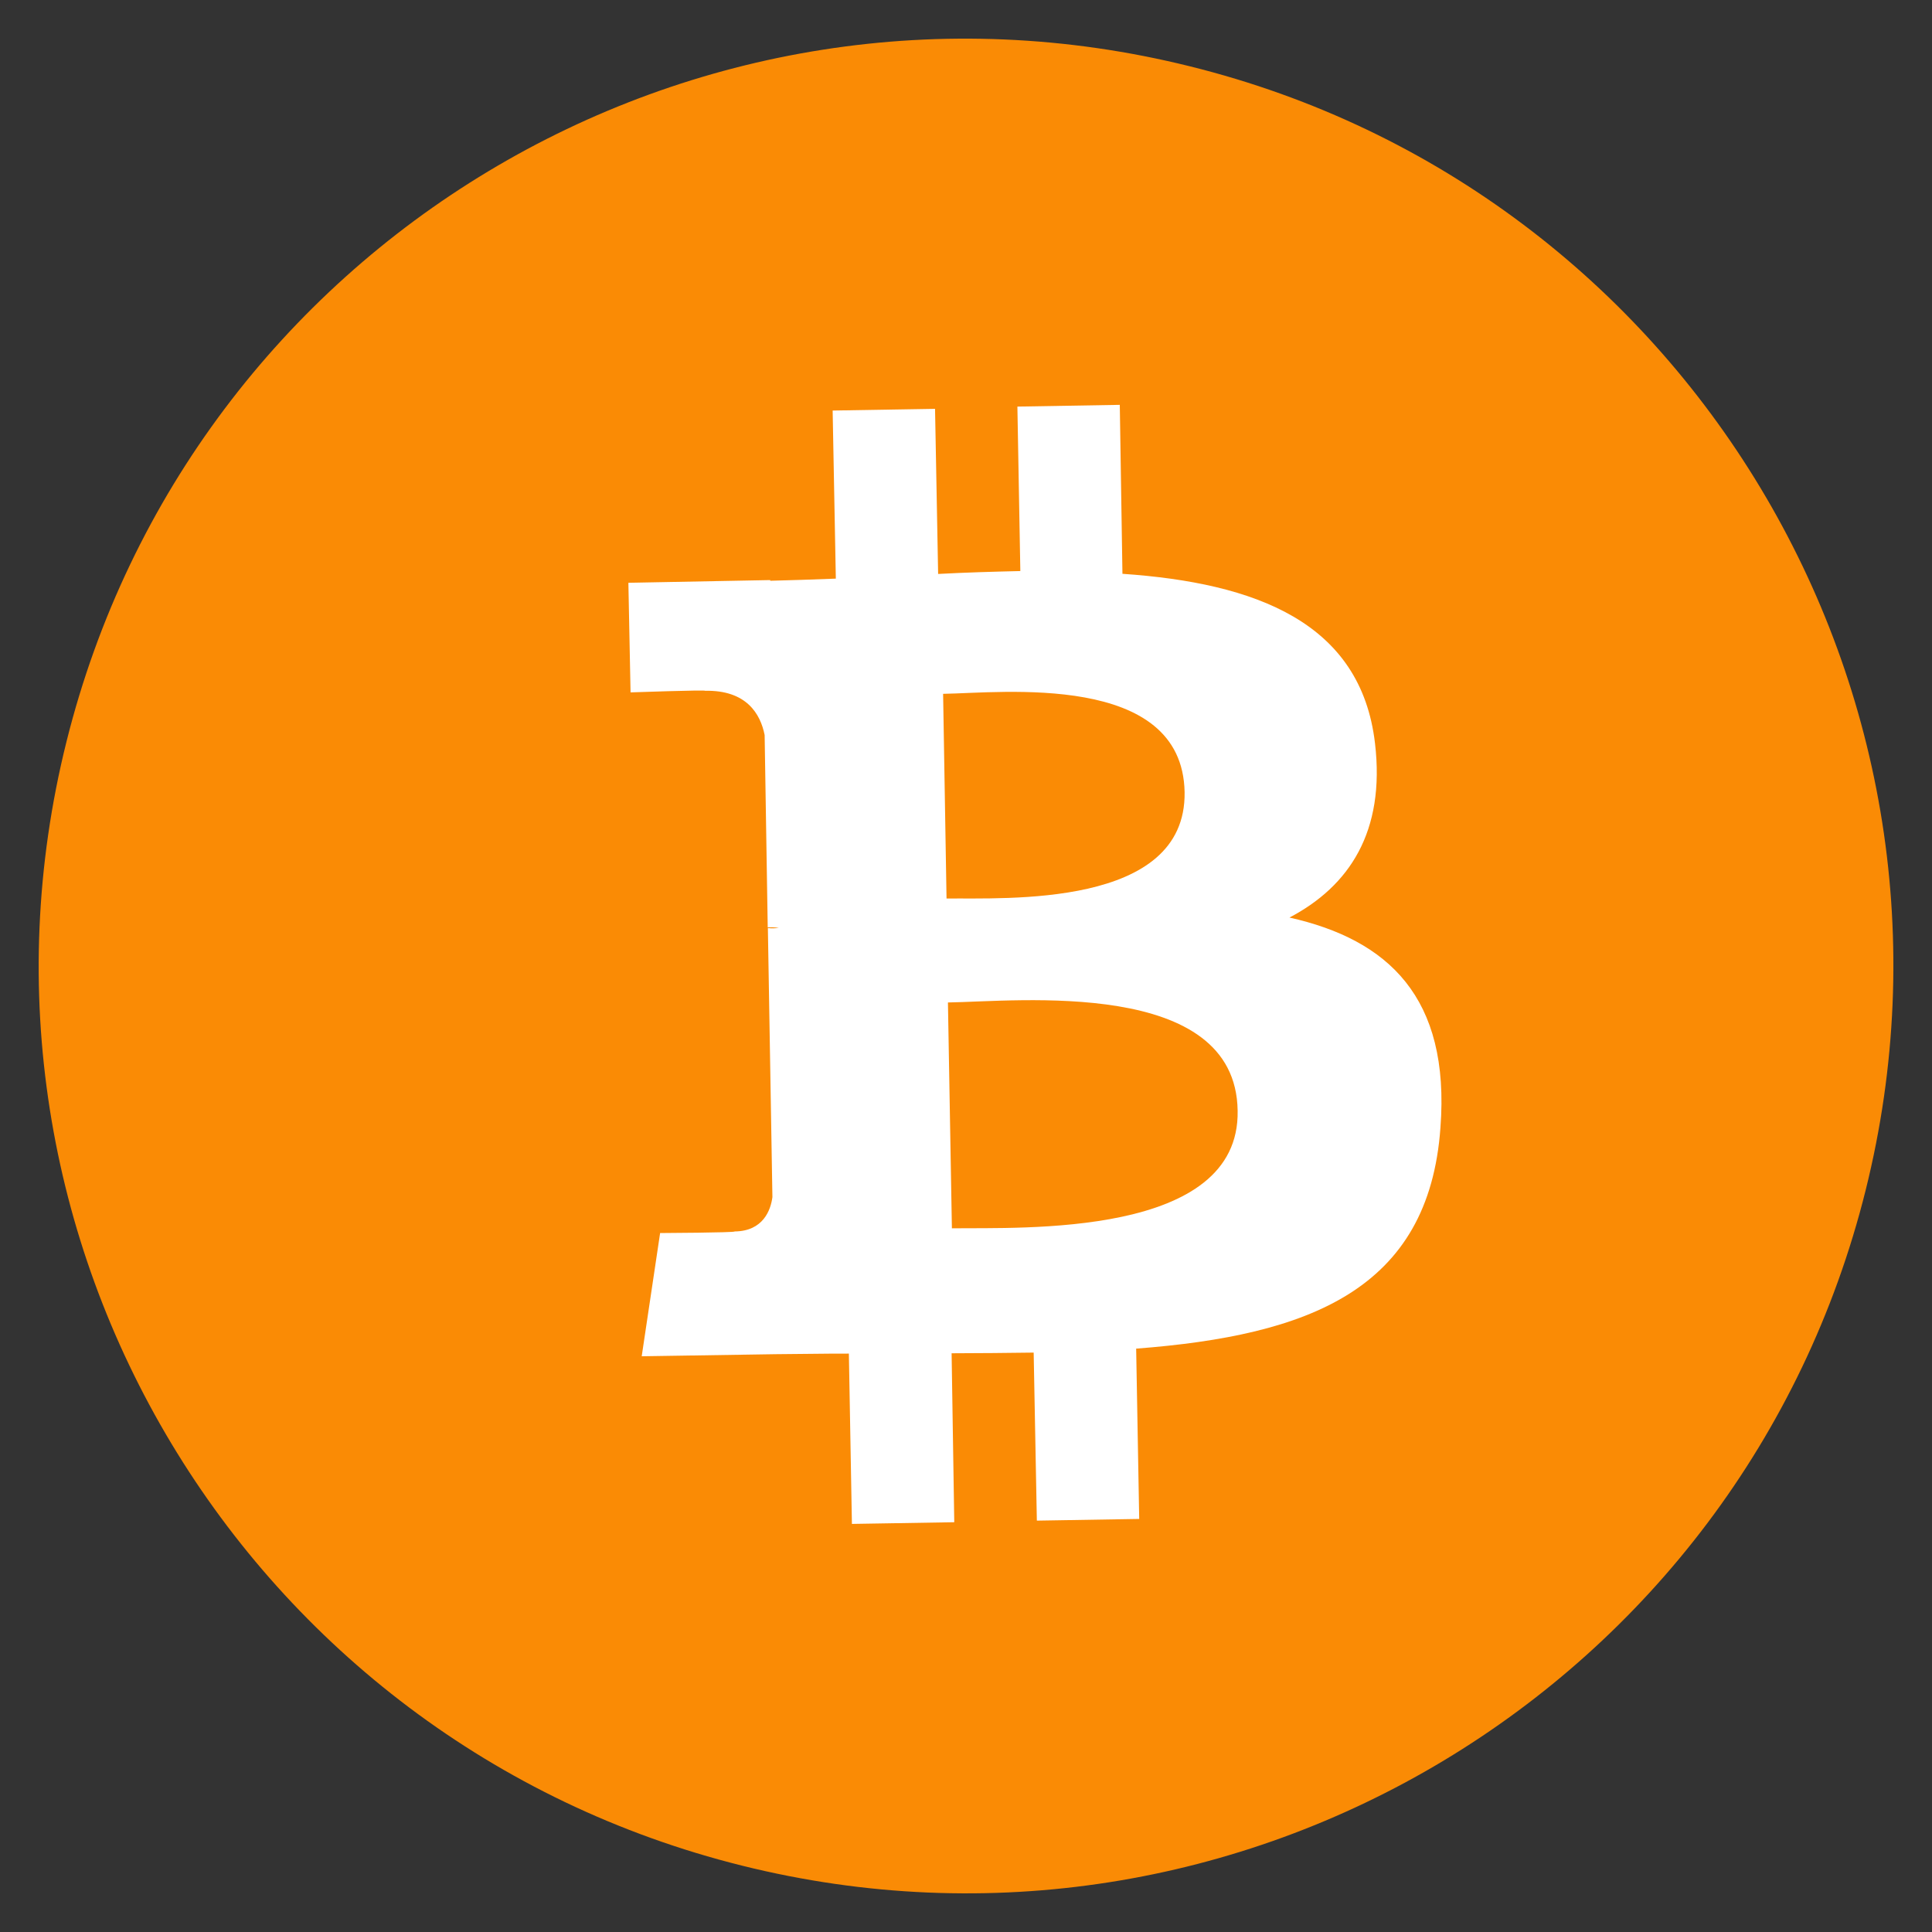
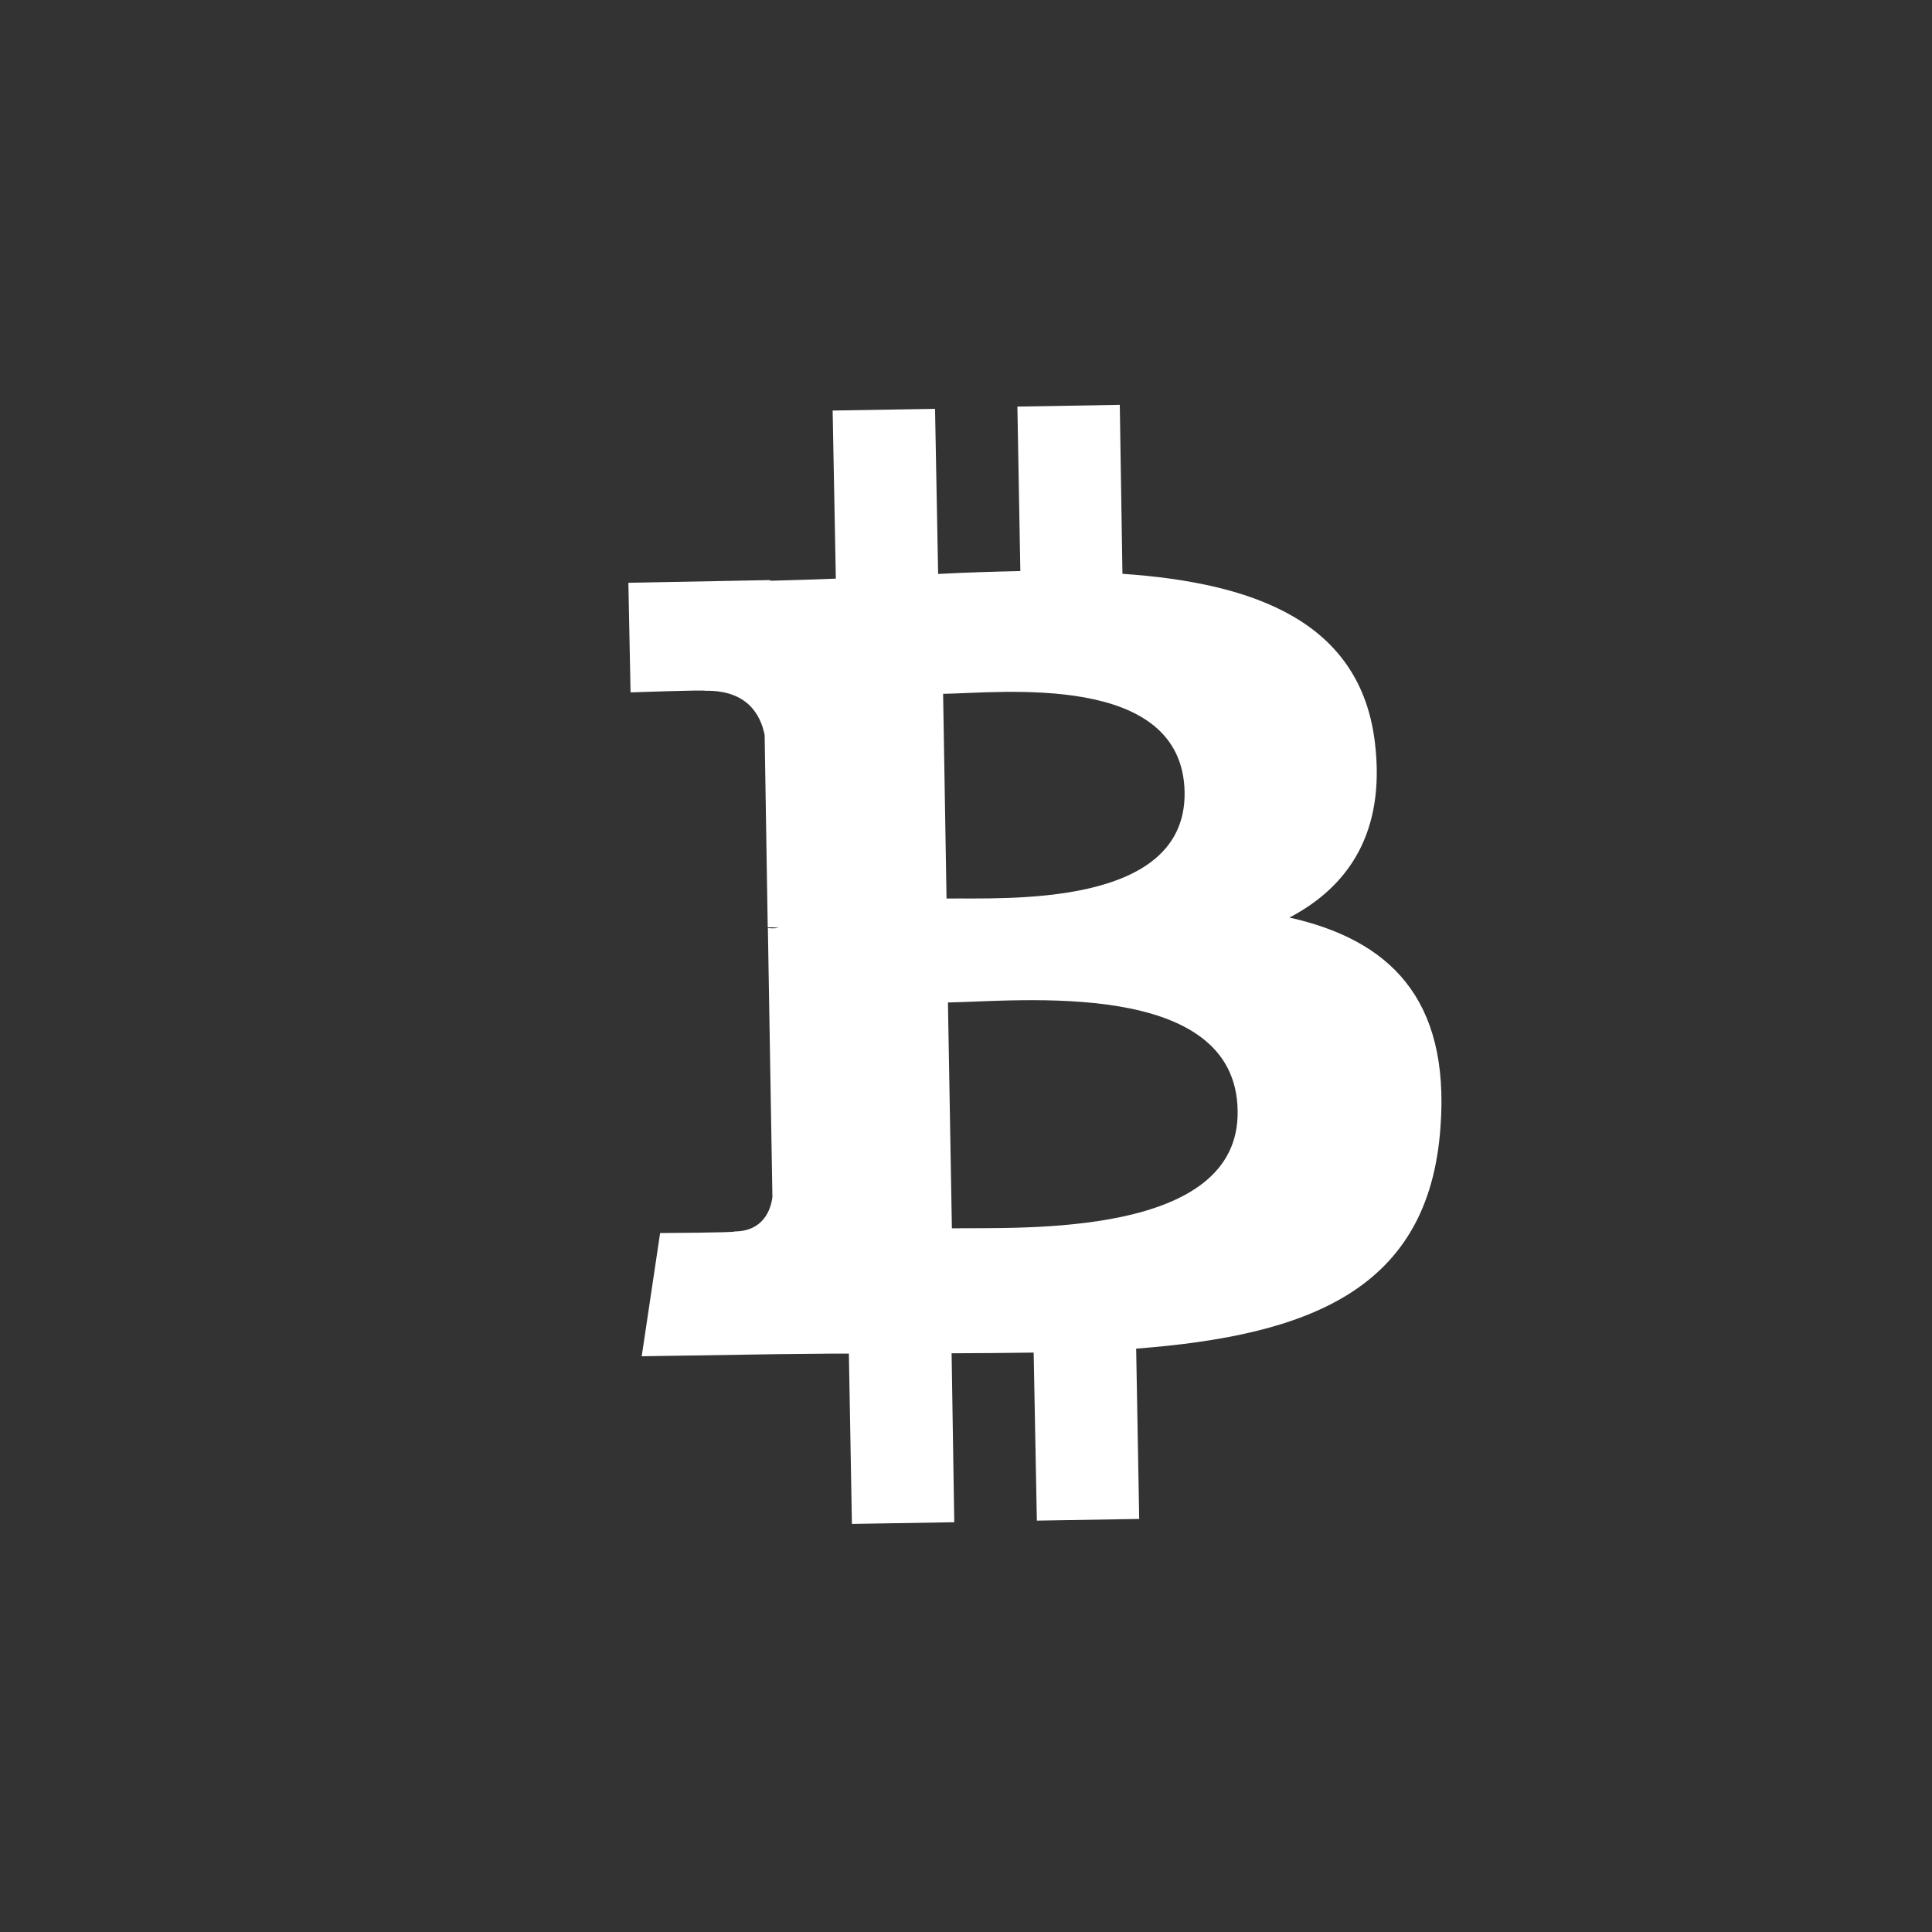
<svg xmlns="http://www.w3.org/2000/svg" width="40" height="40" viewBox="0 0 40 40" fill="none">
  <rect x="0" y="0" width="40" height="40" fill="#333333" stroke="none" />
  <g clip-path="url(#clip0_1302_861)">
-     <path d="M38.626 24.643C36.061 34.934 25.634 41.19 15.358 38.625C5.066 36.059 -1.189 25.633 1.376 15.357C3.941 5.065 14.353 -1.19 24.644 1.375C34.921 3.925 41.192 14.351 38.626 24.643Z" fill="#FA8B05" />
    <path d="M28.468 15.39C28.176 12.883 25.996 12.069 23.239 11.88L23.184 8.382L21.064 8.418L21.125 11.823C20.566 11.836 19.993 11.852 19.423 11.883L19.359 8.464L17.239 8.5L17.305 11.98C16.839 11.998 16.386 12.013 15.948 12.024L15.945 12.01L13.01 12.066L13.055 14.335C13.055 14.335 14.622 14.28 14.597 14.302C15.459 14.284 15.745 14.785 15.831 15.218L15.895 19.2C15.955 19.199 16.03 19.194 16.126 19.214C16.052 19.219 15.977 19.224 15.898 19.214L15.992 24.785C15.957 25.053 15.801 25.49 15.21 25.496C15.231 25.521 13.667 25.529 13.667 25.529L13.286 28.08L16.058 28.037C16.574 28.035 17.073 28.023 17.575 28.025L17.638 31.551L19.757 31.516L19.702 28.018C20.279 28.015 20.856 28.013 21.401 28.004L21.467 31.483L23.586 31.448L23.523 27.922C27.099 27.648 29.584 26.708 29.823 23.344C30.027 20.644 28.735 19.454 26.697 18.997C27.936 18.346 28.683 17.218 28.468 15.39ZM25.624 22.995C25.675 25.627 21.147 25.411 19.708 25.431L19.626 20.755C21.065 20.734 25.585 20.238 25.624 22.995ZM24.526 16.401C24.563 18.808 20.794 18.587 19.597 18.603L19.526 14.365C20.722 14.348 24.481 13.904 24.526 16.401Z" fill="white" />
  </g>
  <defs>
    <clipPath id="clip0_1302_861">
      <rect width="40" height="40" fill="white" />
    </clipPath>
  </defs>
</svg>